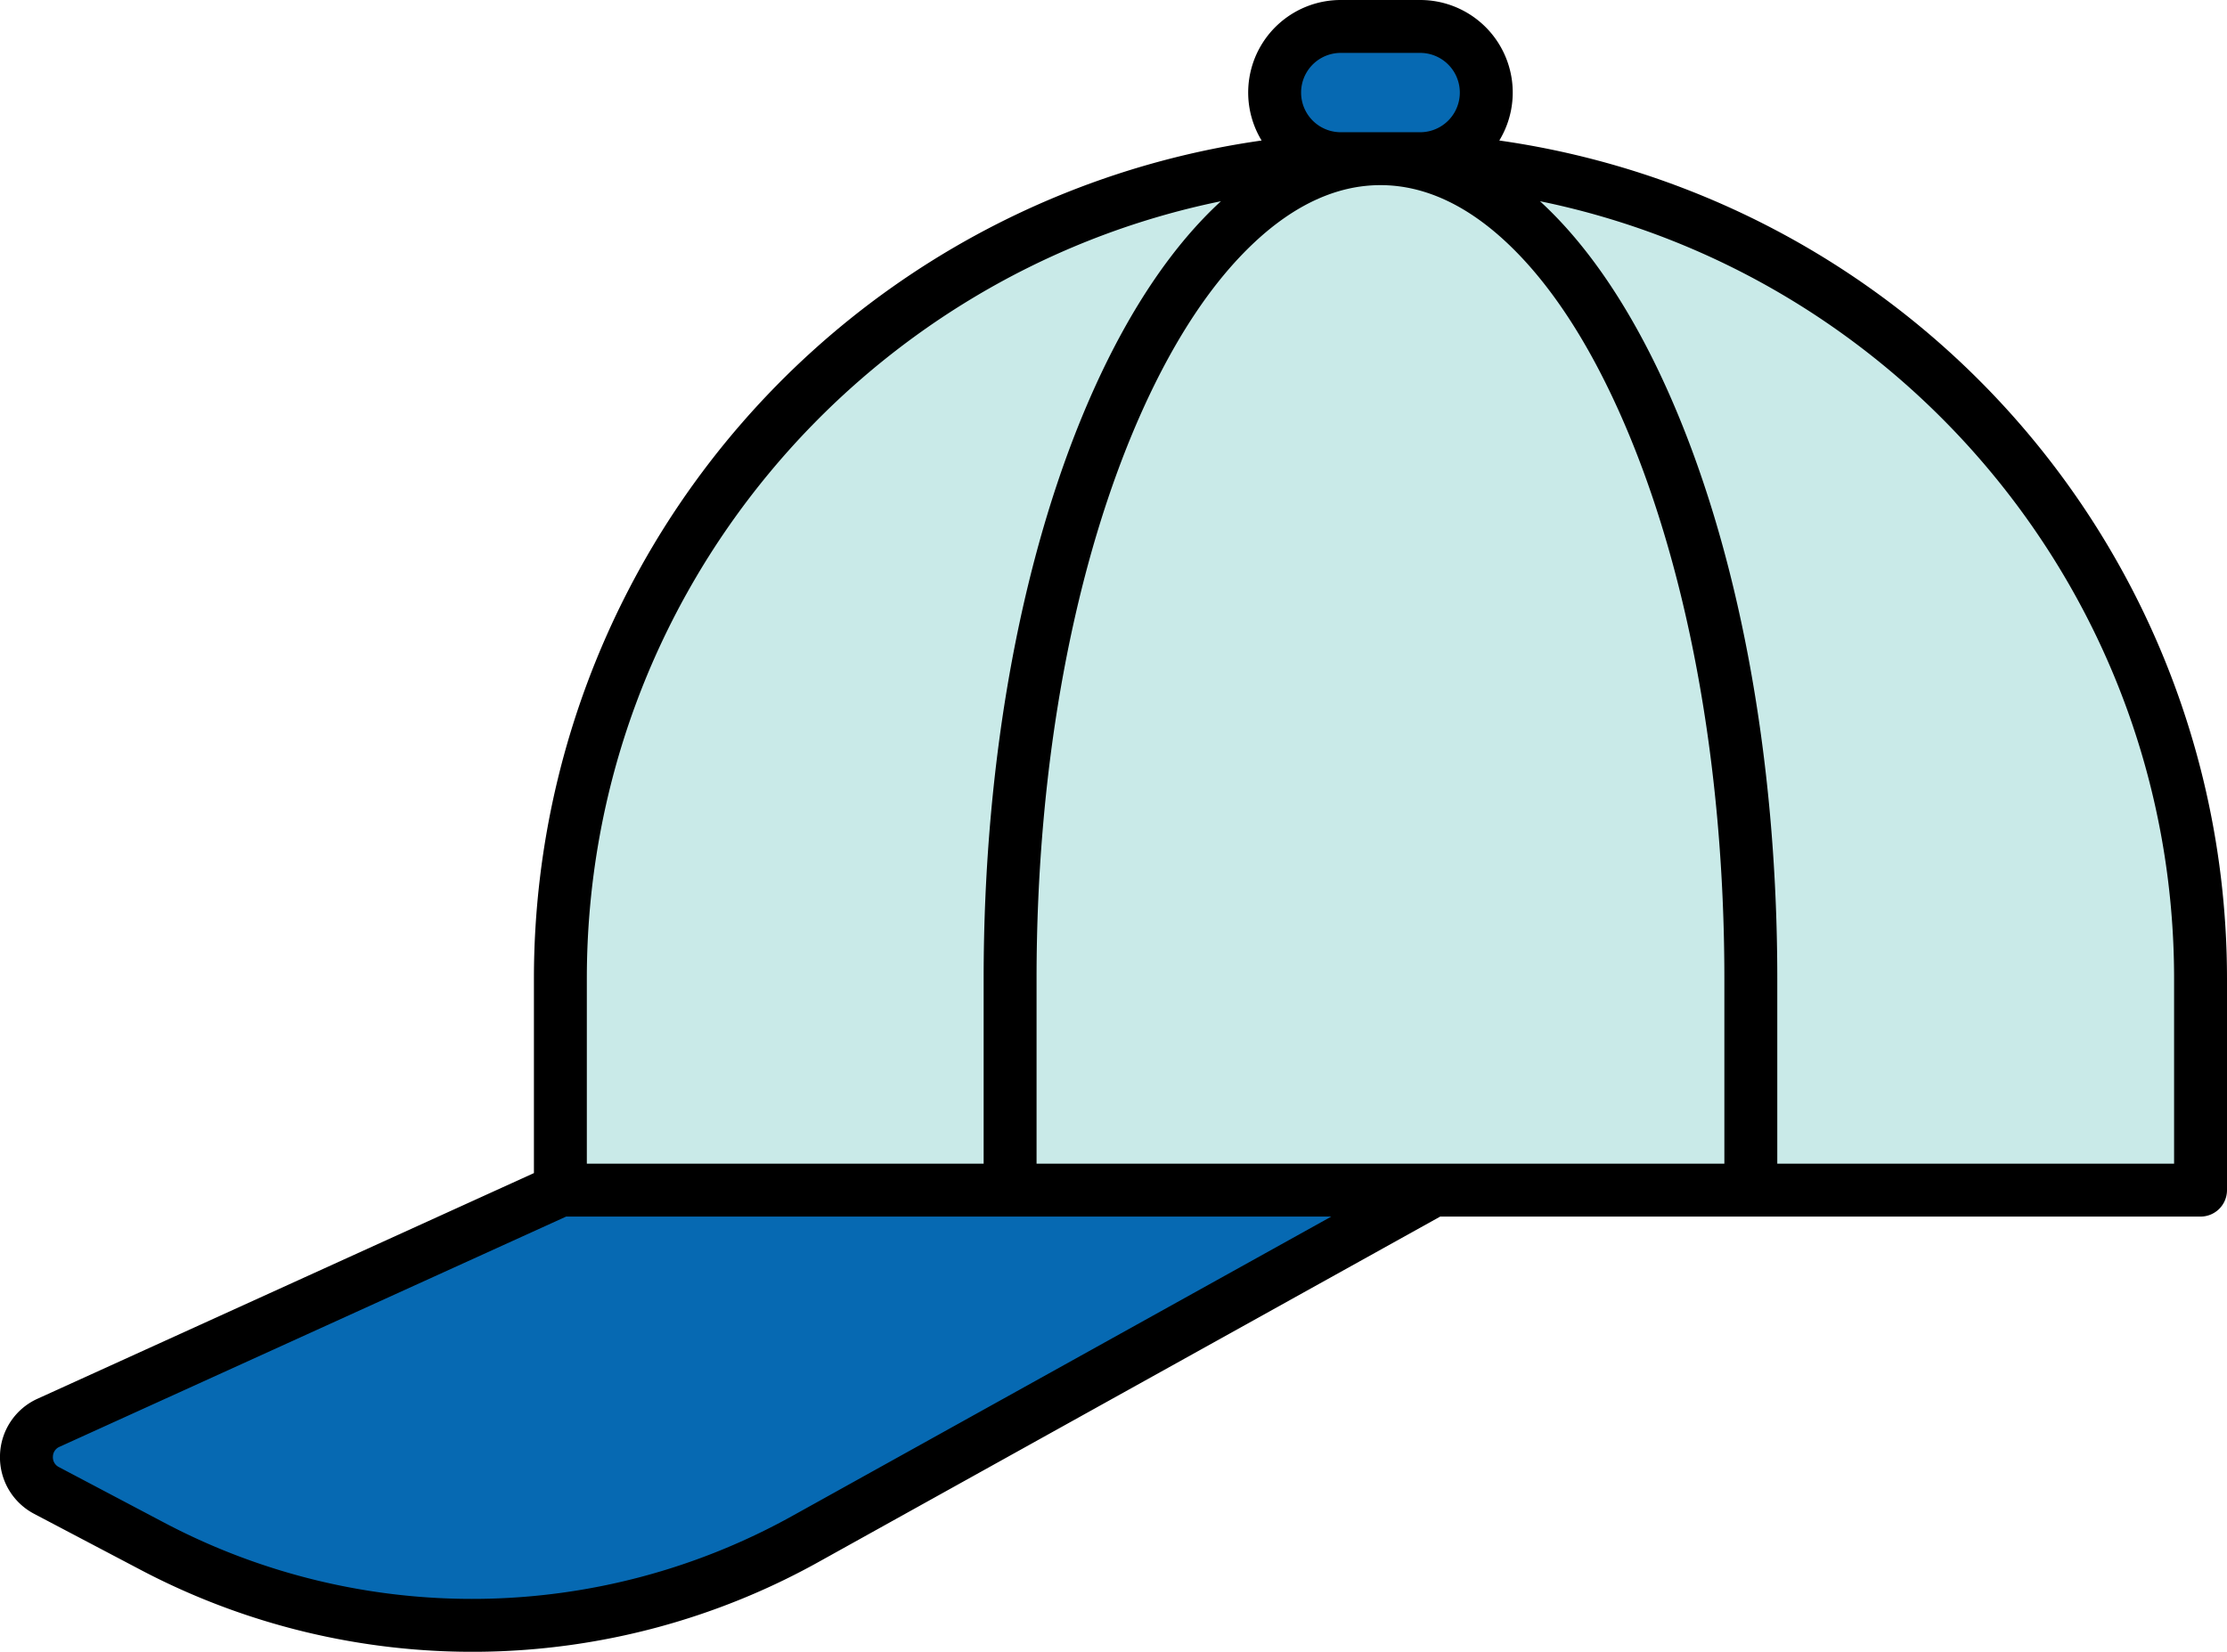
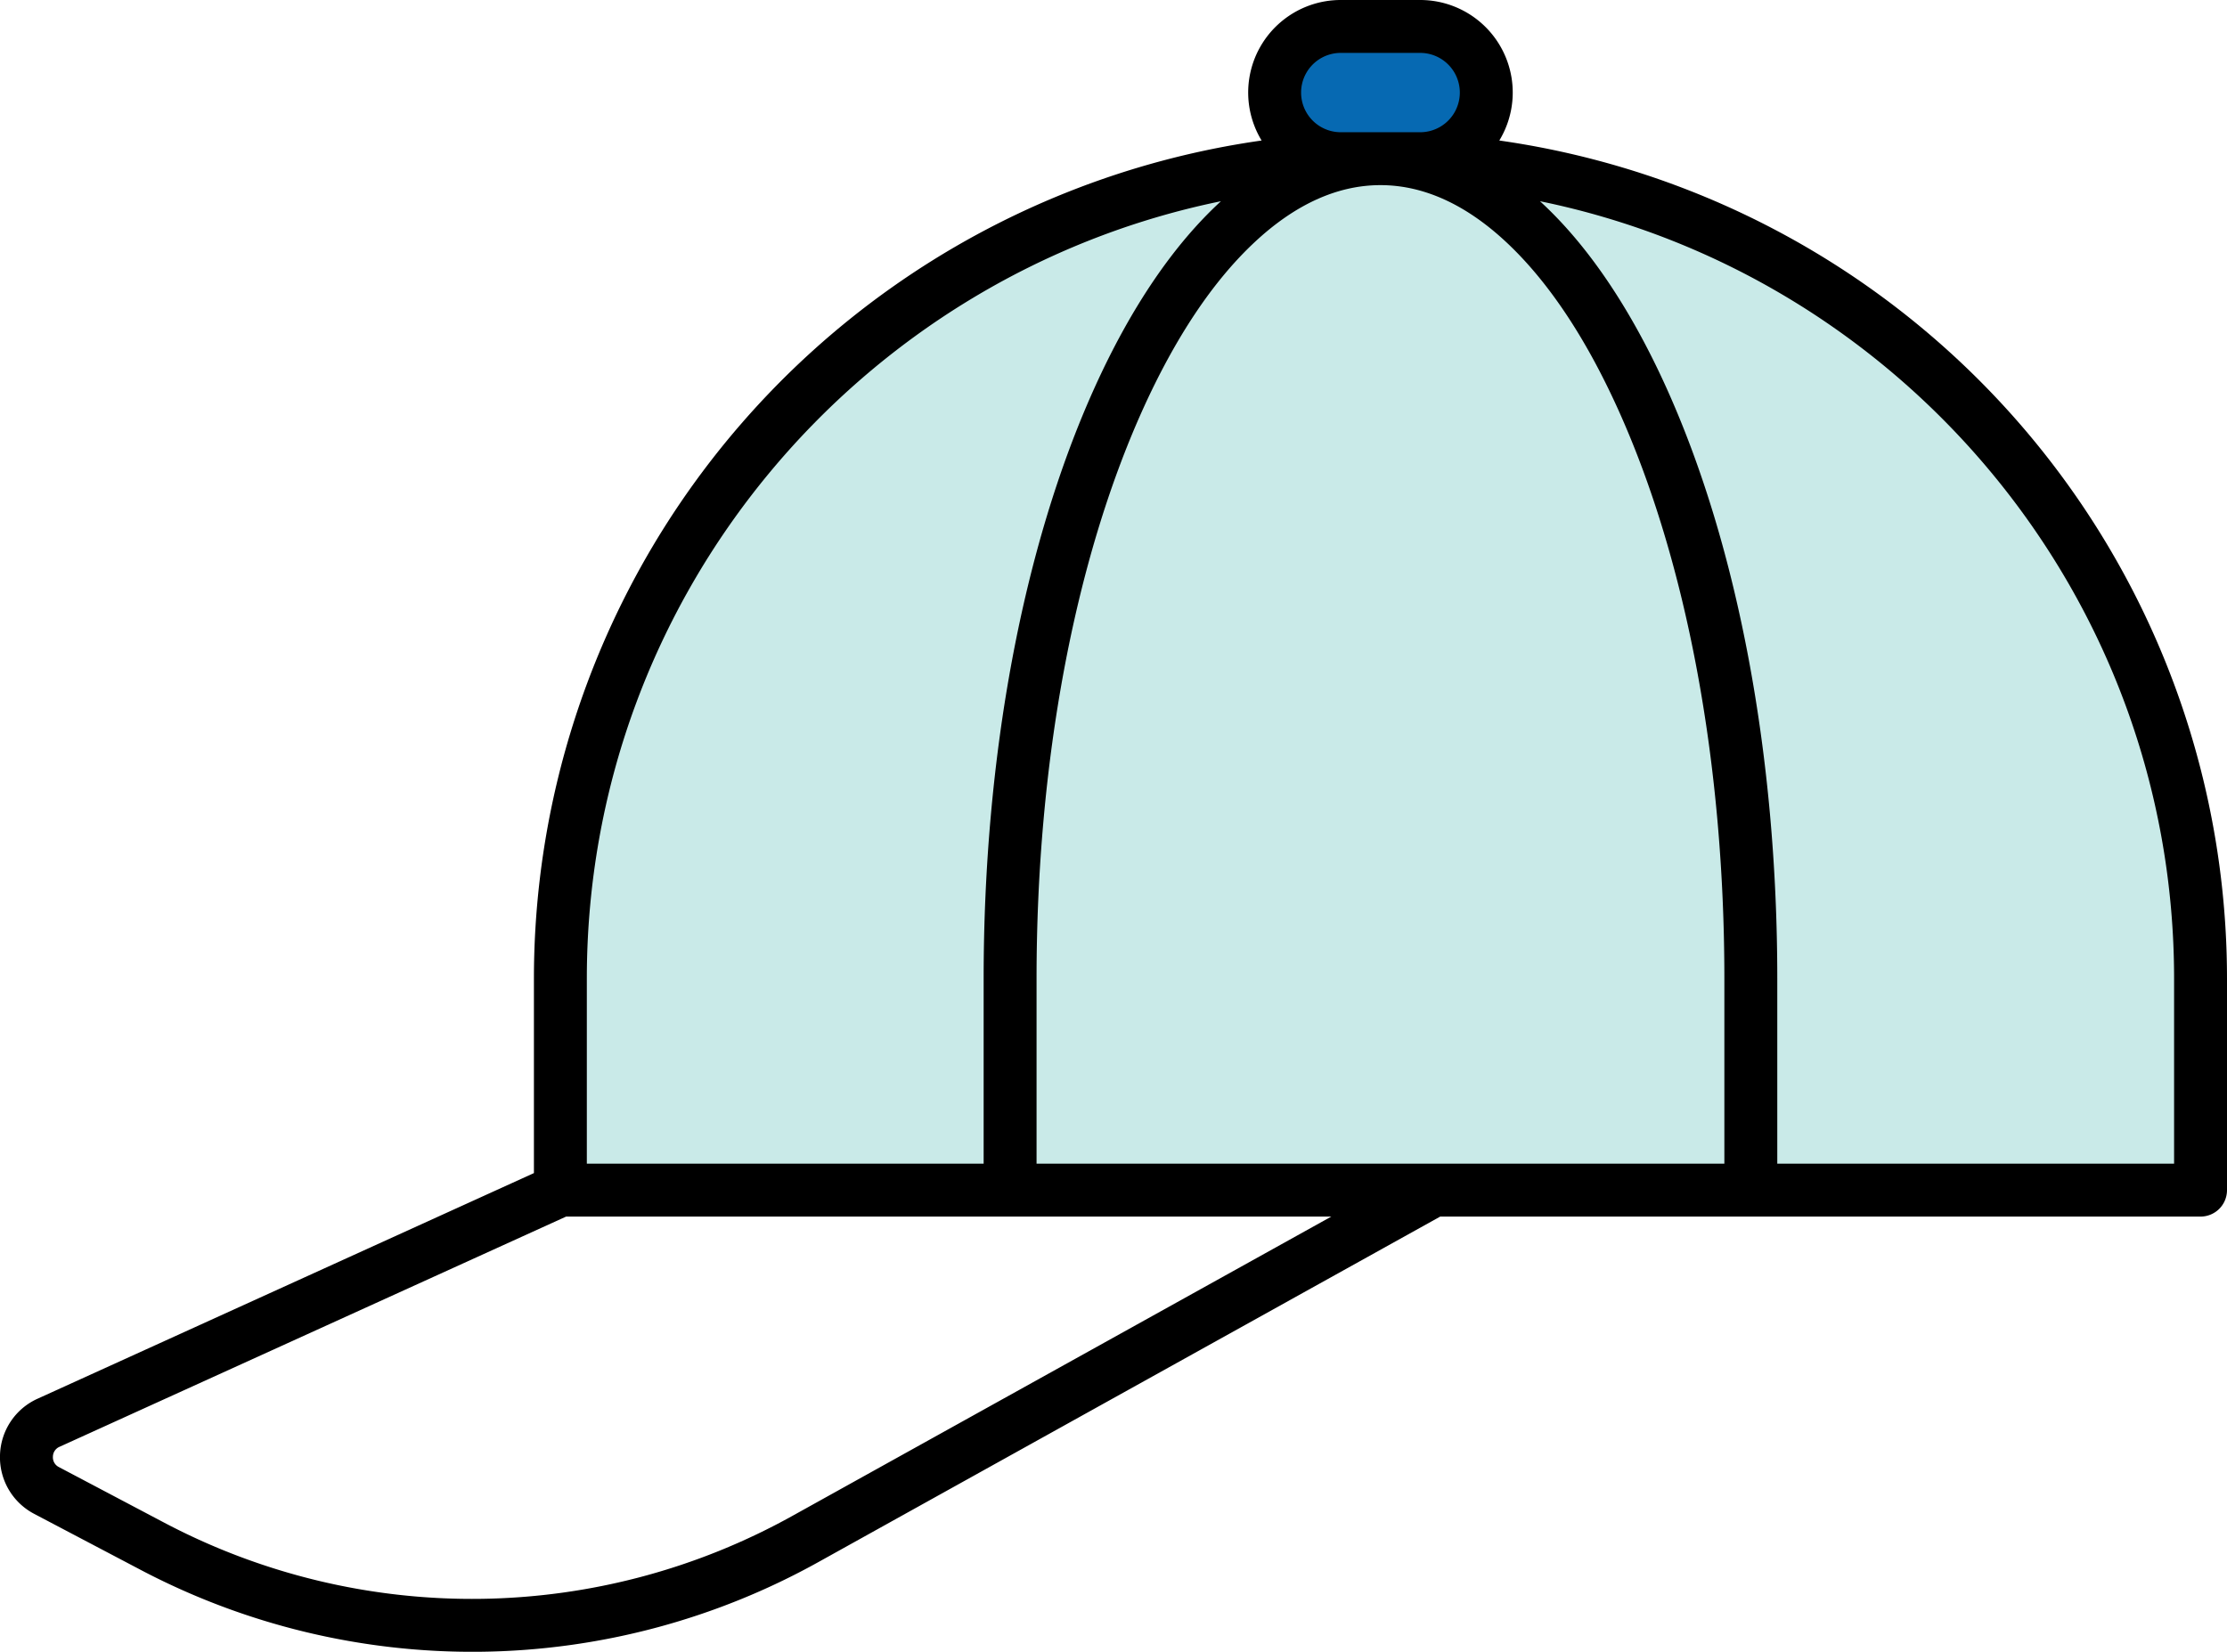
<svg xmlns="http://www.w3.org/2000/svg" id="Layer_1" data-name="Layer 1" viewBox="0 0 589.28 437.18">
  <defs>
    <style>.cls-1{fill:#0669b2;}.cls-2{fill:#c9eae8;}</style>
  </defs>
-   <path class="cls-1" d="M12.86,376.55,148.28,315l105-7,126,7L213.34,407.19a182,182,0,0,1-173.17,2L12.34,394.51A10,10,0,0,1,12.86,376.55Z" />
  <path class="cls-1" d="M354.78,42h21a17.49,17.49,0,0,0,17.5-17.5h0A17.5,17.5,0,0,0,375.78,7h-21a17.5,17.5,0,0,0-17.5,17.5h0A17.51,17.51,0,0,0,354.78,42Z" />
  <path class="cls-2" d="M148.28,315V259c0-119.85,97.16-217,217-217h0c119.85,0,217,97.15,217,217v56Z" />
  <path d="M0,385.16A16.89,16.89,0,0,0,9.08,400.7L36.9,415.34a188.42,188.42,0,0,0,179.84-2L381.09,322H582.28a7,7,0,0,0,7-7V259A224.07,224.07,0,0,0,396.73,37.19,24.49,24.49,0,0,0,375.78,0h-21a24.49,24.49,0,0,0-20.95,37.19A224.07,224.07,0,0,0,141.28,259v51.49L10,370.18A16.89,16.89,0,0,0,0,385.16ZM323.07,53.26c-12.48,11.45-23.83,28.08-33.47,49.42-18.91,41.87-29.32,97.39-29.32,156.32v49h-105V259C155.28,157.66,227.44,72.85,323.07,53.26ZM354.78,35a10.5,10.5,0,0,1,0-21h21a10.5,10.5,0,0,1,0,21Zm220.5,273h-105V259c0-58.93-10.41-114.45-29.32-156.32-9.64-21.34-21-38-33.47-49.42C503.12,72.85,575.28,157.66,575.28,259Zm-119,0h-182V259c0-57,10-110.46,28.08-150.56,8.62-19.09,18.57-34,29.56-44.28C342.66,54.1,353.89,49,365.28,49s22.62,5.1,33.36,15.16c11,10.3,20.94,25.19,29.56,44.28C446.31,148.54,456.28,202,456.28,259ZM14,385.57a2.88,2.88,0,0,1,1.76-2.64L149.8,322H352.27L209.94,401.07A174.49,174.49,0,0,1,43.43,403L15.6,388.31A2.88,2.88,0,0,1,14,385.57Z" />
</svg>